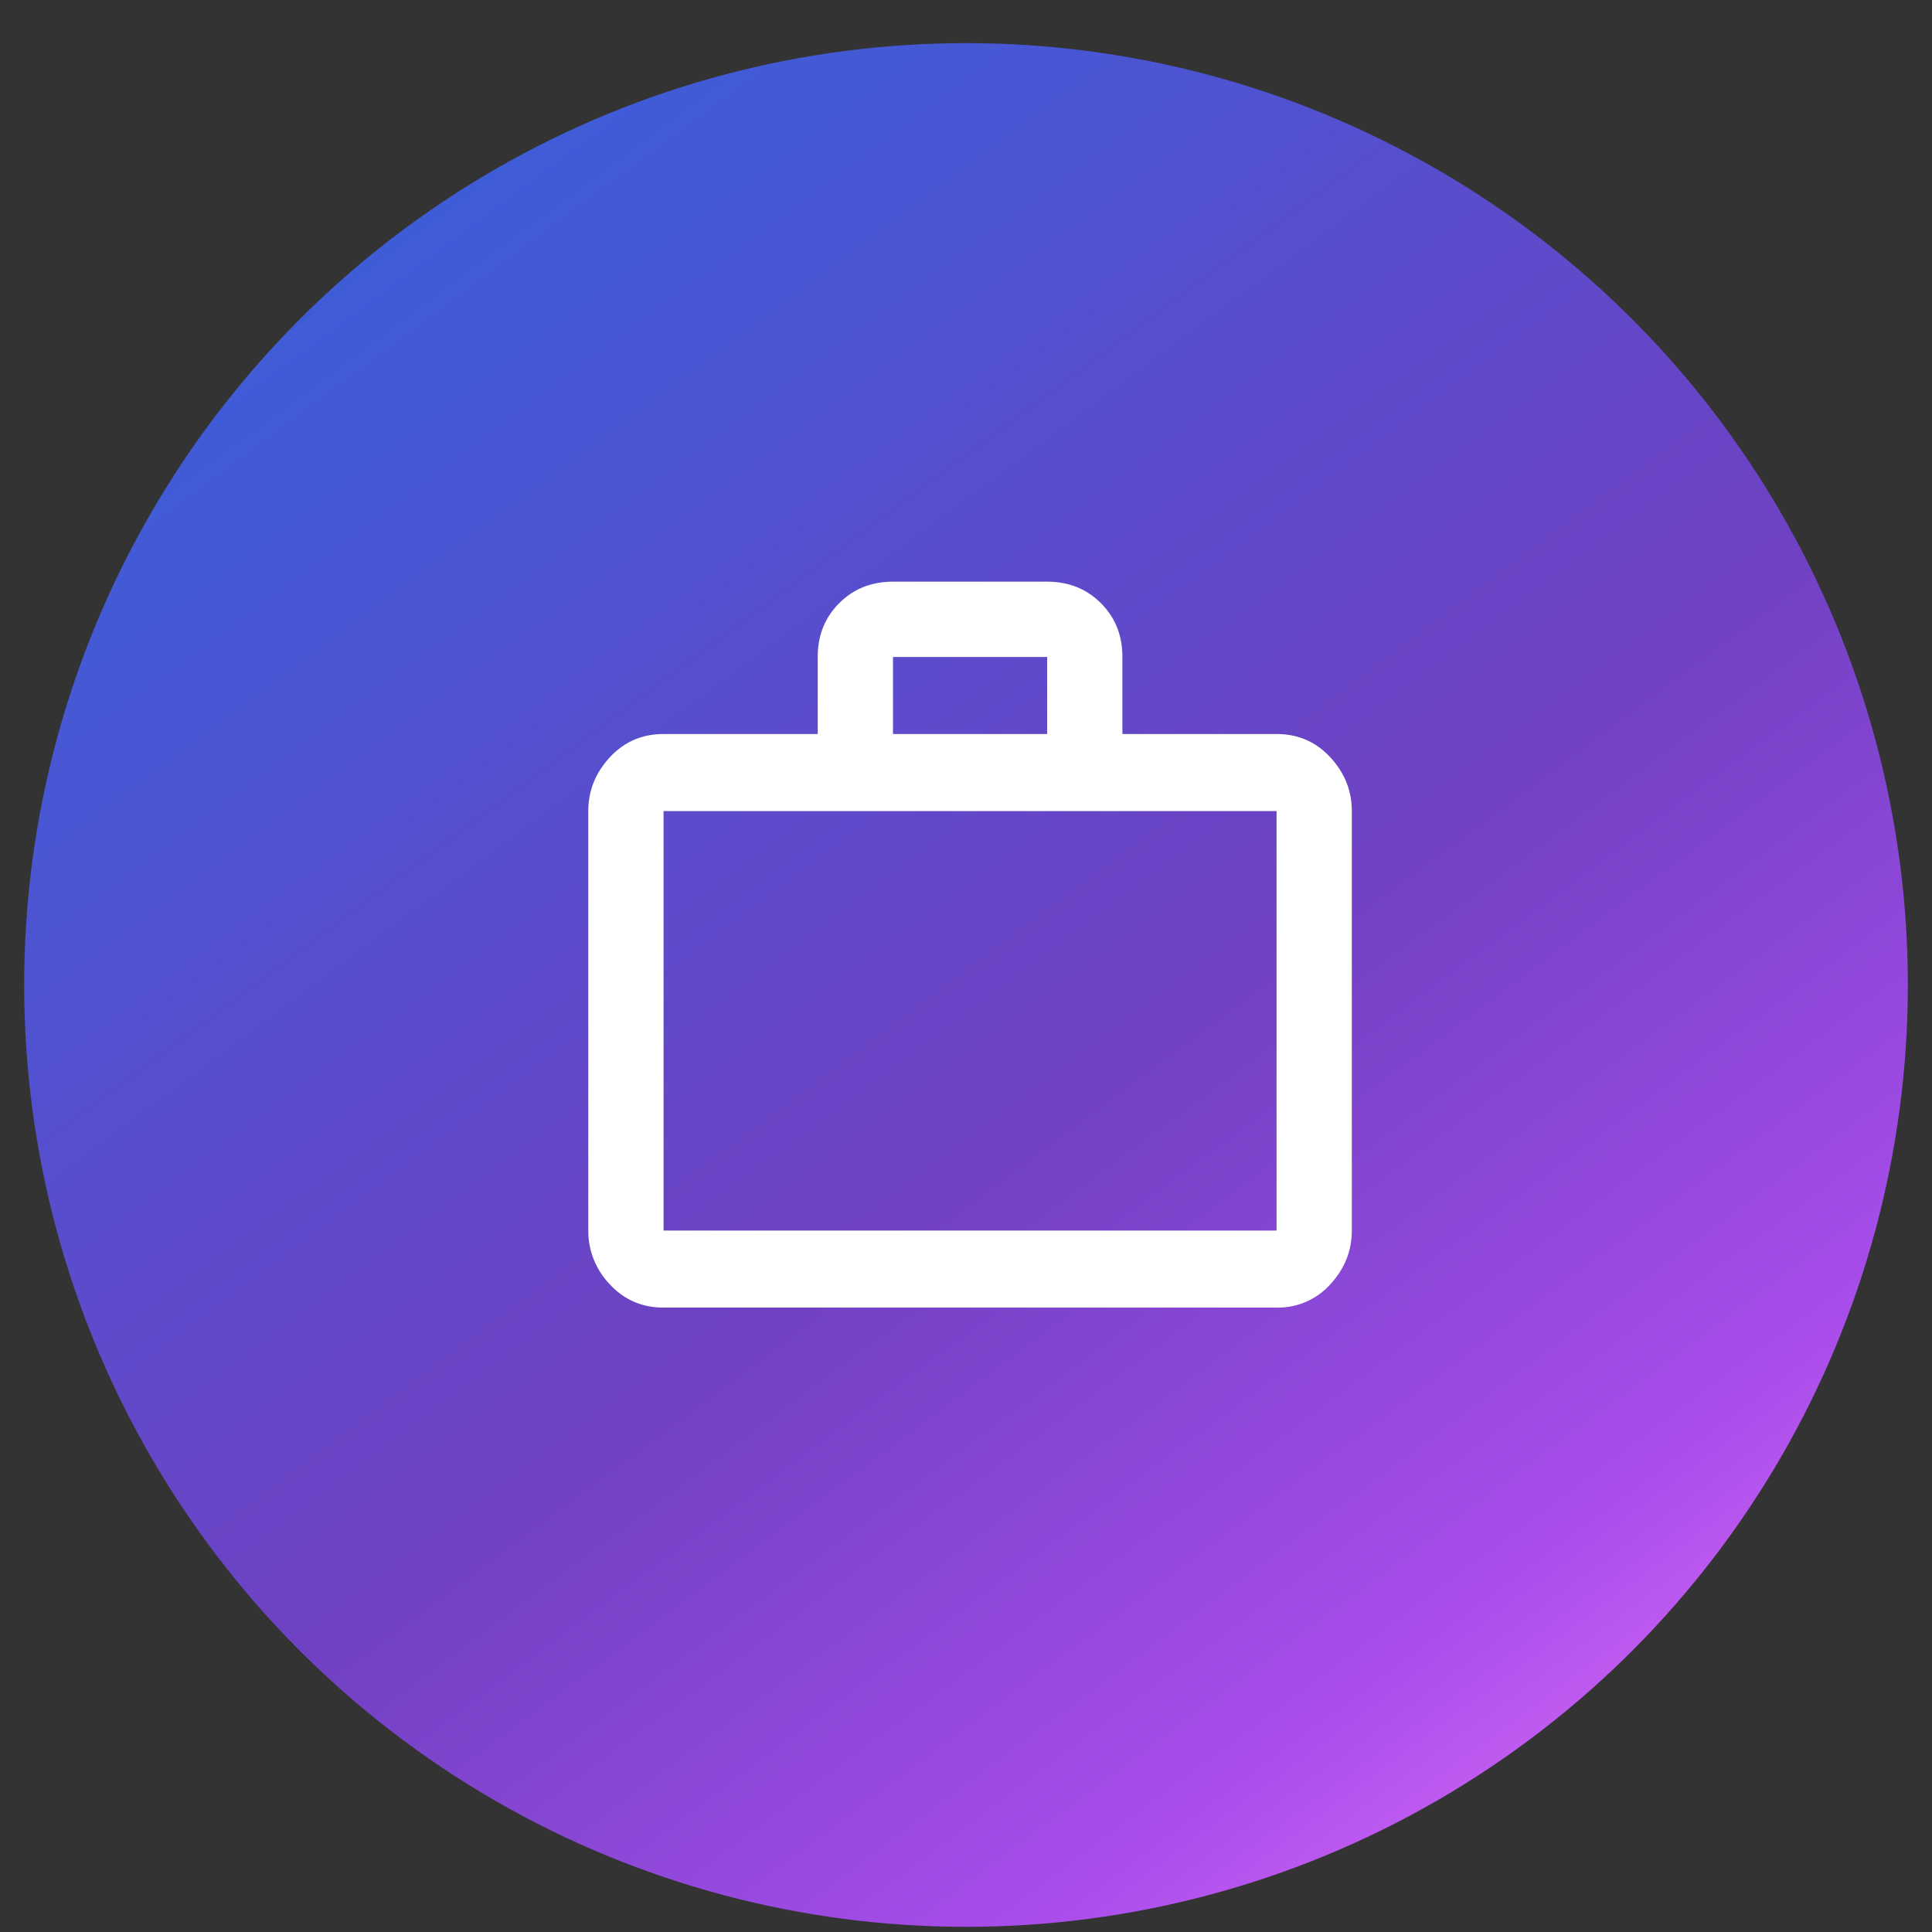
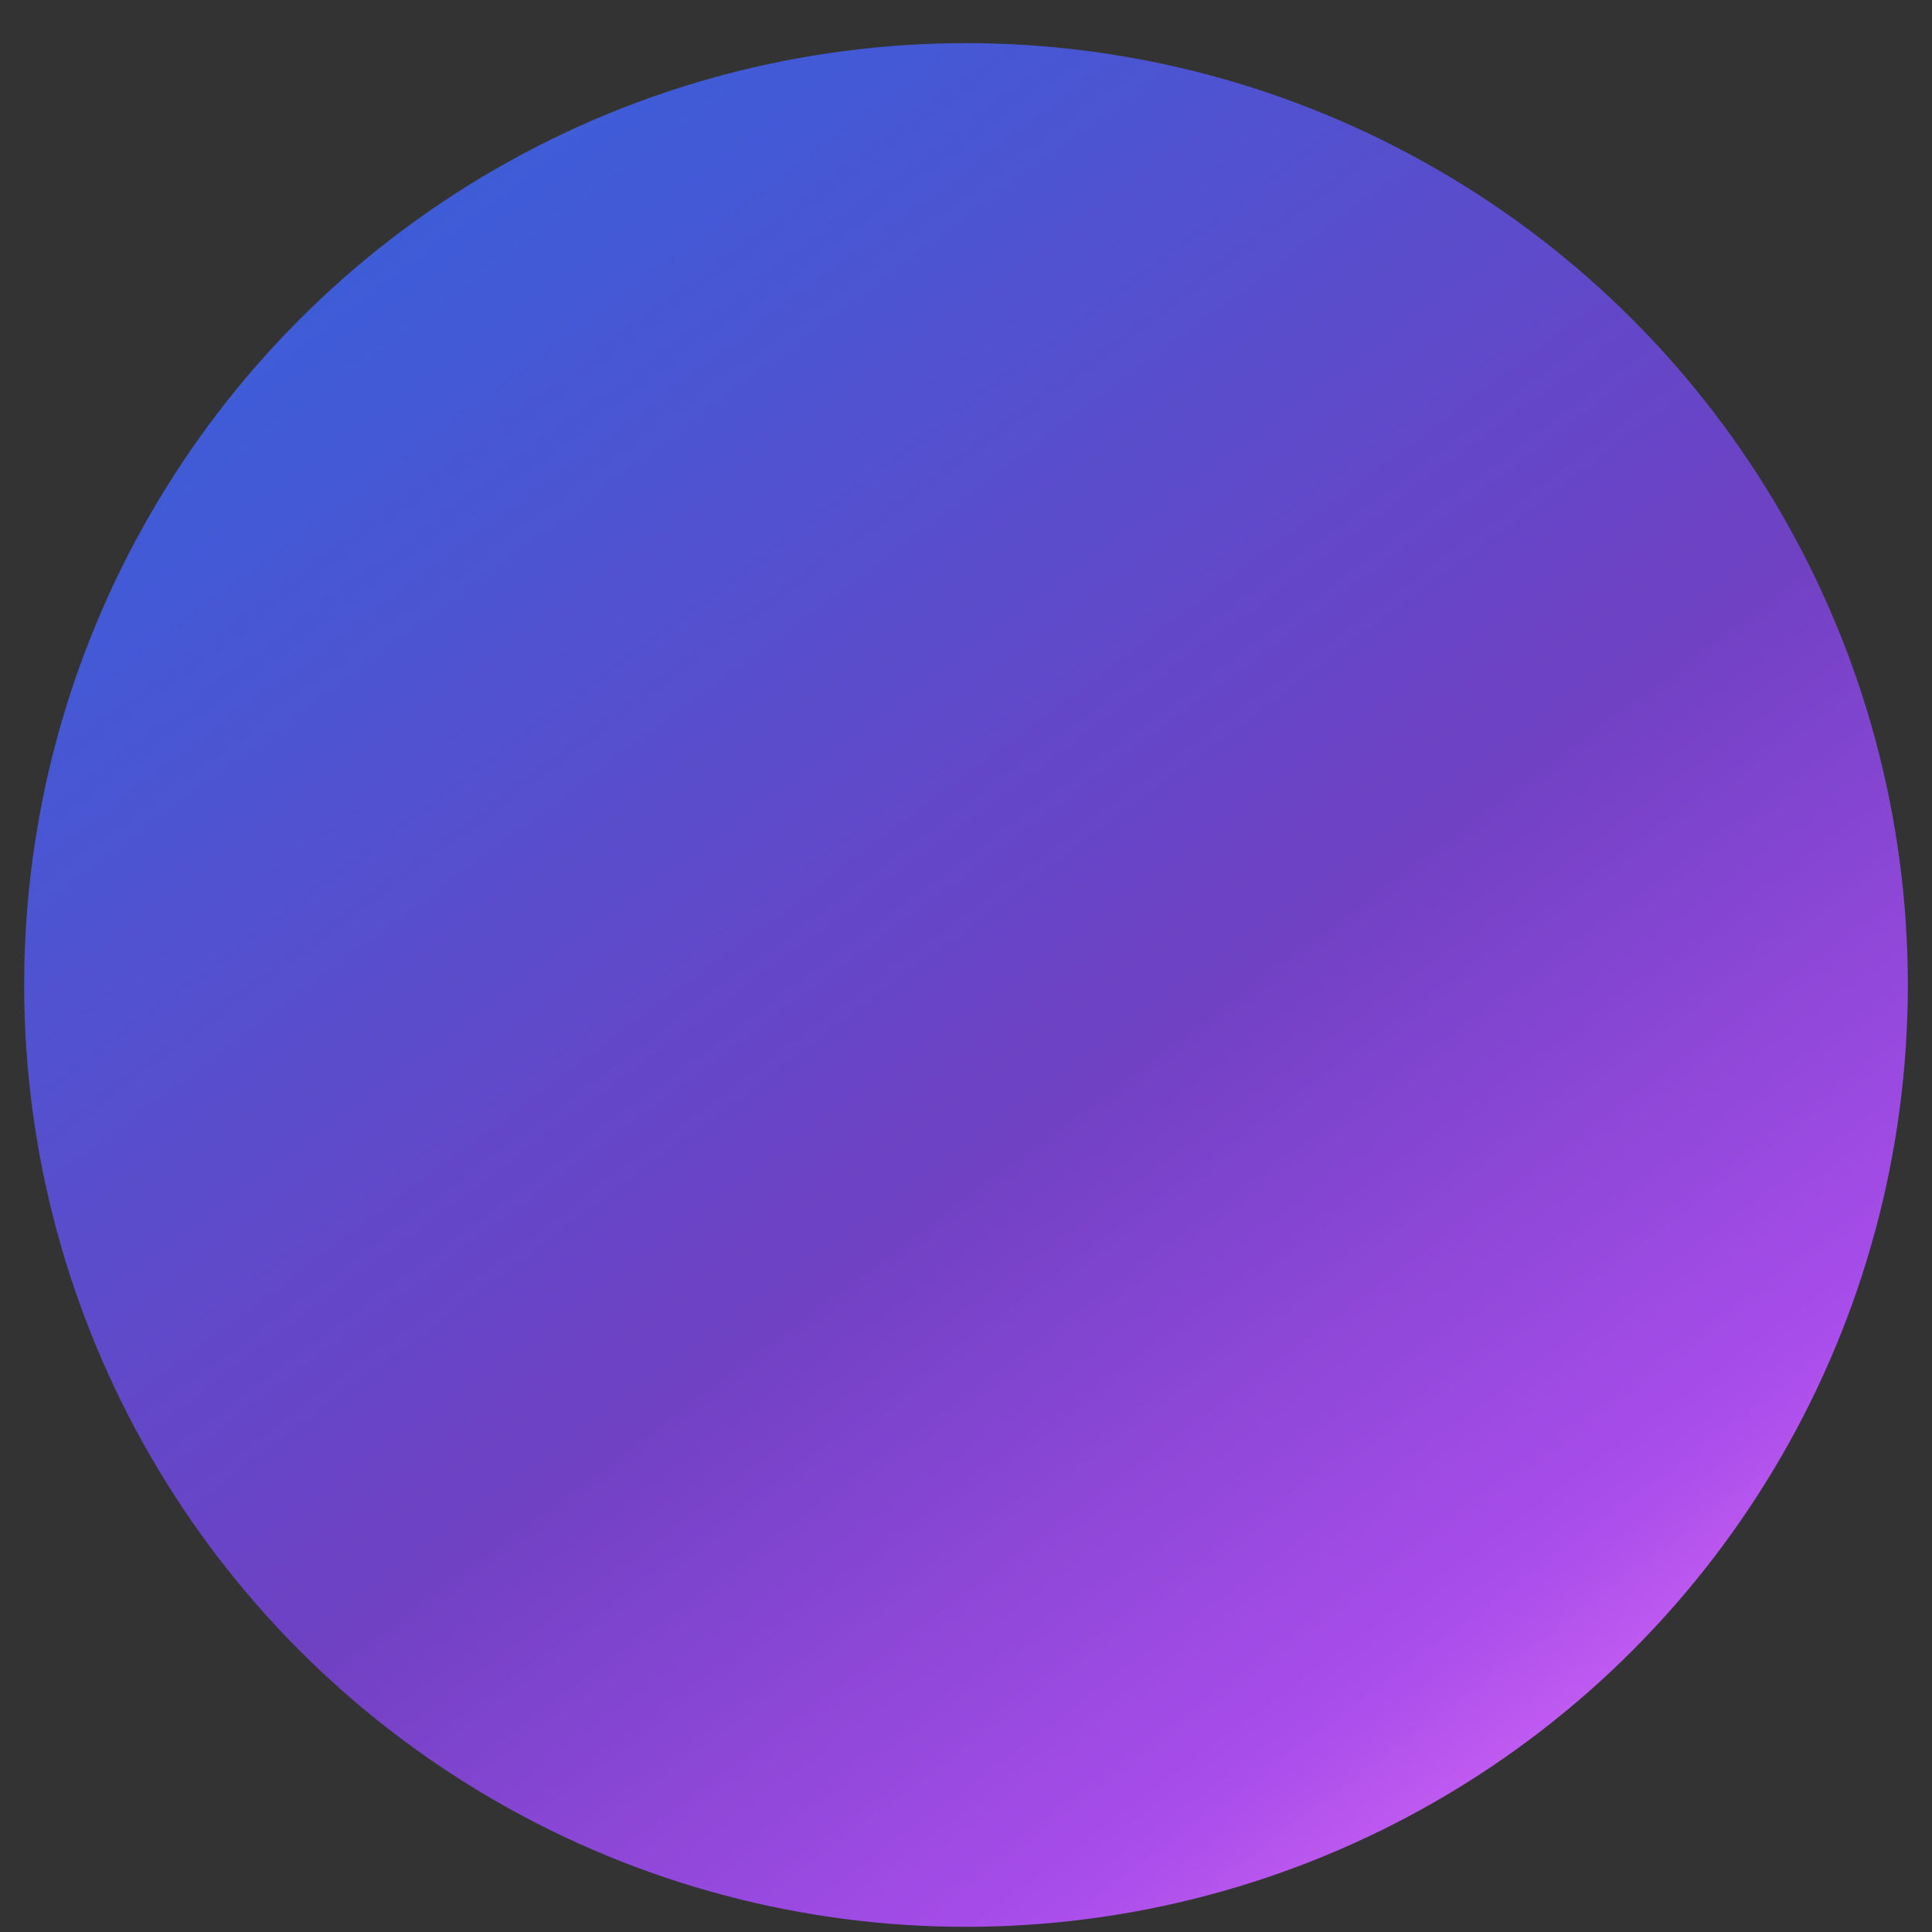
<svg xmlns="http://www.w3.org/2000/svg" fill="none" height="40" width="40">
  <rect width="100%" height="100%" fill="#333333" stroke="none" />
  <linearGradient id="a" gradientUnits="userSpaceOnUse" x1=".5" x2="33.609" y1=".893" y2="45.37">
    <stop offset="0" stop-color="#3364dd" />
    <stop offset=".198" stop-color="#4459d5" />
    <stop offset=".45" stop-color="#6447c8" />
    <stop offset=".55" stop-color="#7041c3" />
    <stop offset=".79" stop-color="#a94deb" />
    <stop offset="1" stop-color="#fe80fe" />
  </linearGradient>
  <circle cx="20" cy="20.393" fill="url(#a)" r="19.5" />
-   <path d="M26.43 15.197c.445 0 .816.161 1.113.483.297.321.445.692.445 1.113v8.684c0 .42-.148.791-.445 1.113a1.452 1.452 0 0 1-1.113.482H13.738c-.445 0-.816-.16-1.113-.482a1.592 1.592 0 0 1-.445-1.113v-8.684c0-.42.148-.792.445-1.113s.668-.483 1.113-.483h3.192v-1.595c0-.446.148-.817.445-1.114s.668-.445 1.113-.445h3.192c.445 0 .816.148 1.113.445.297.297.445.668.445 1.114v1.595zm-12.692 1.596v8.684H26.43v-8.684zm7.942-1.596v-1.595h-3.192v1.595z" fill="#fff" />
</svg>